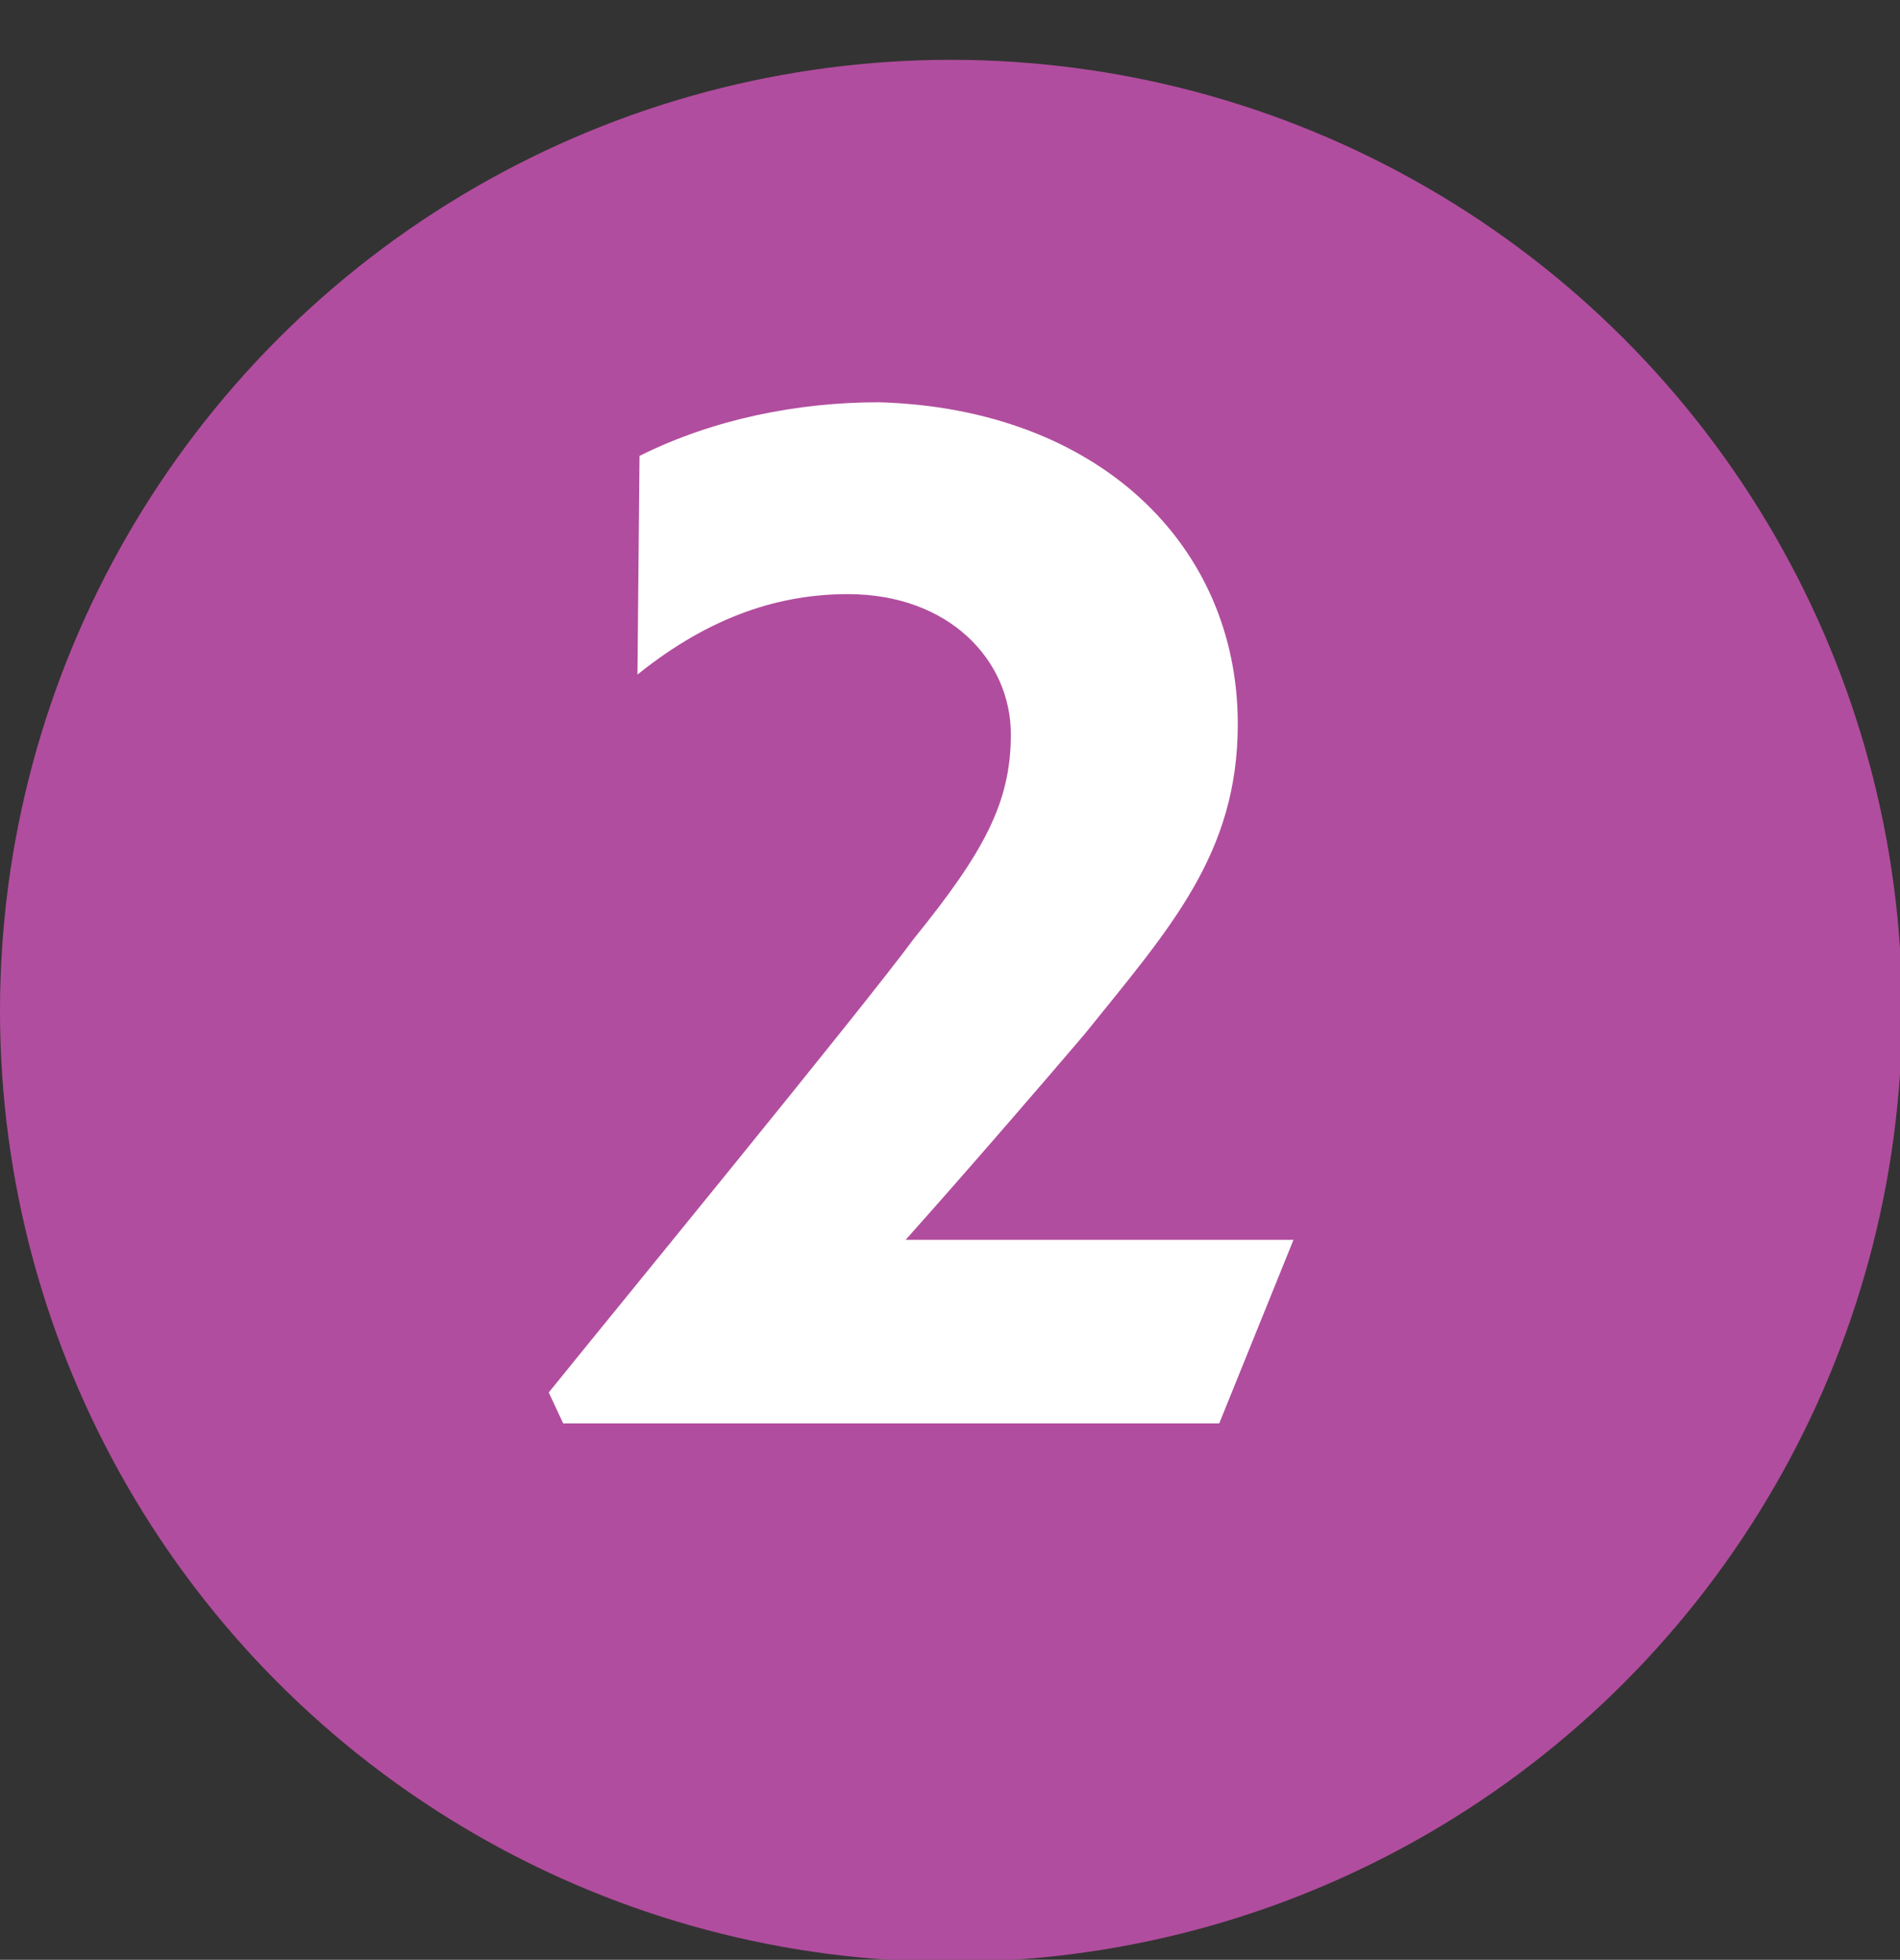
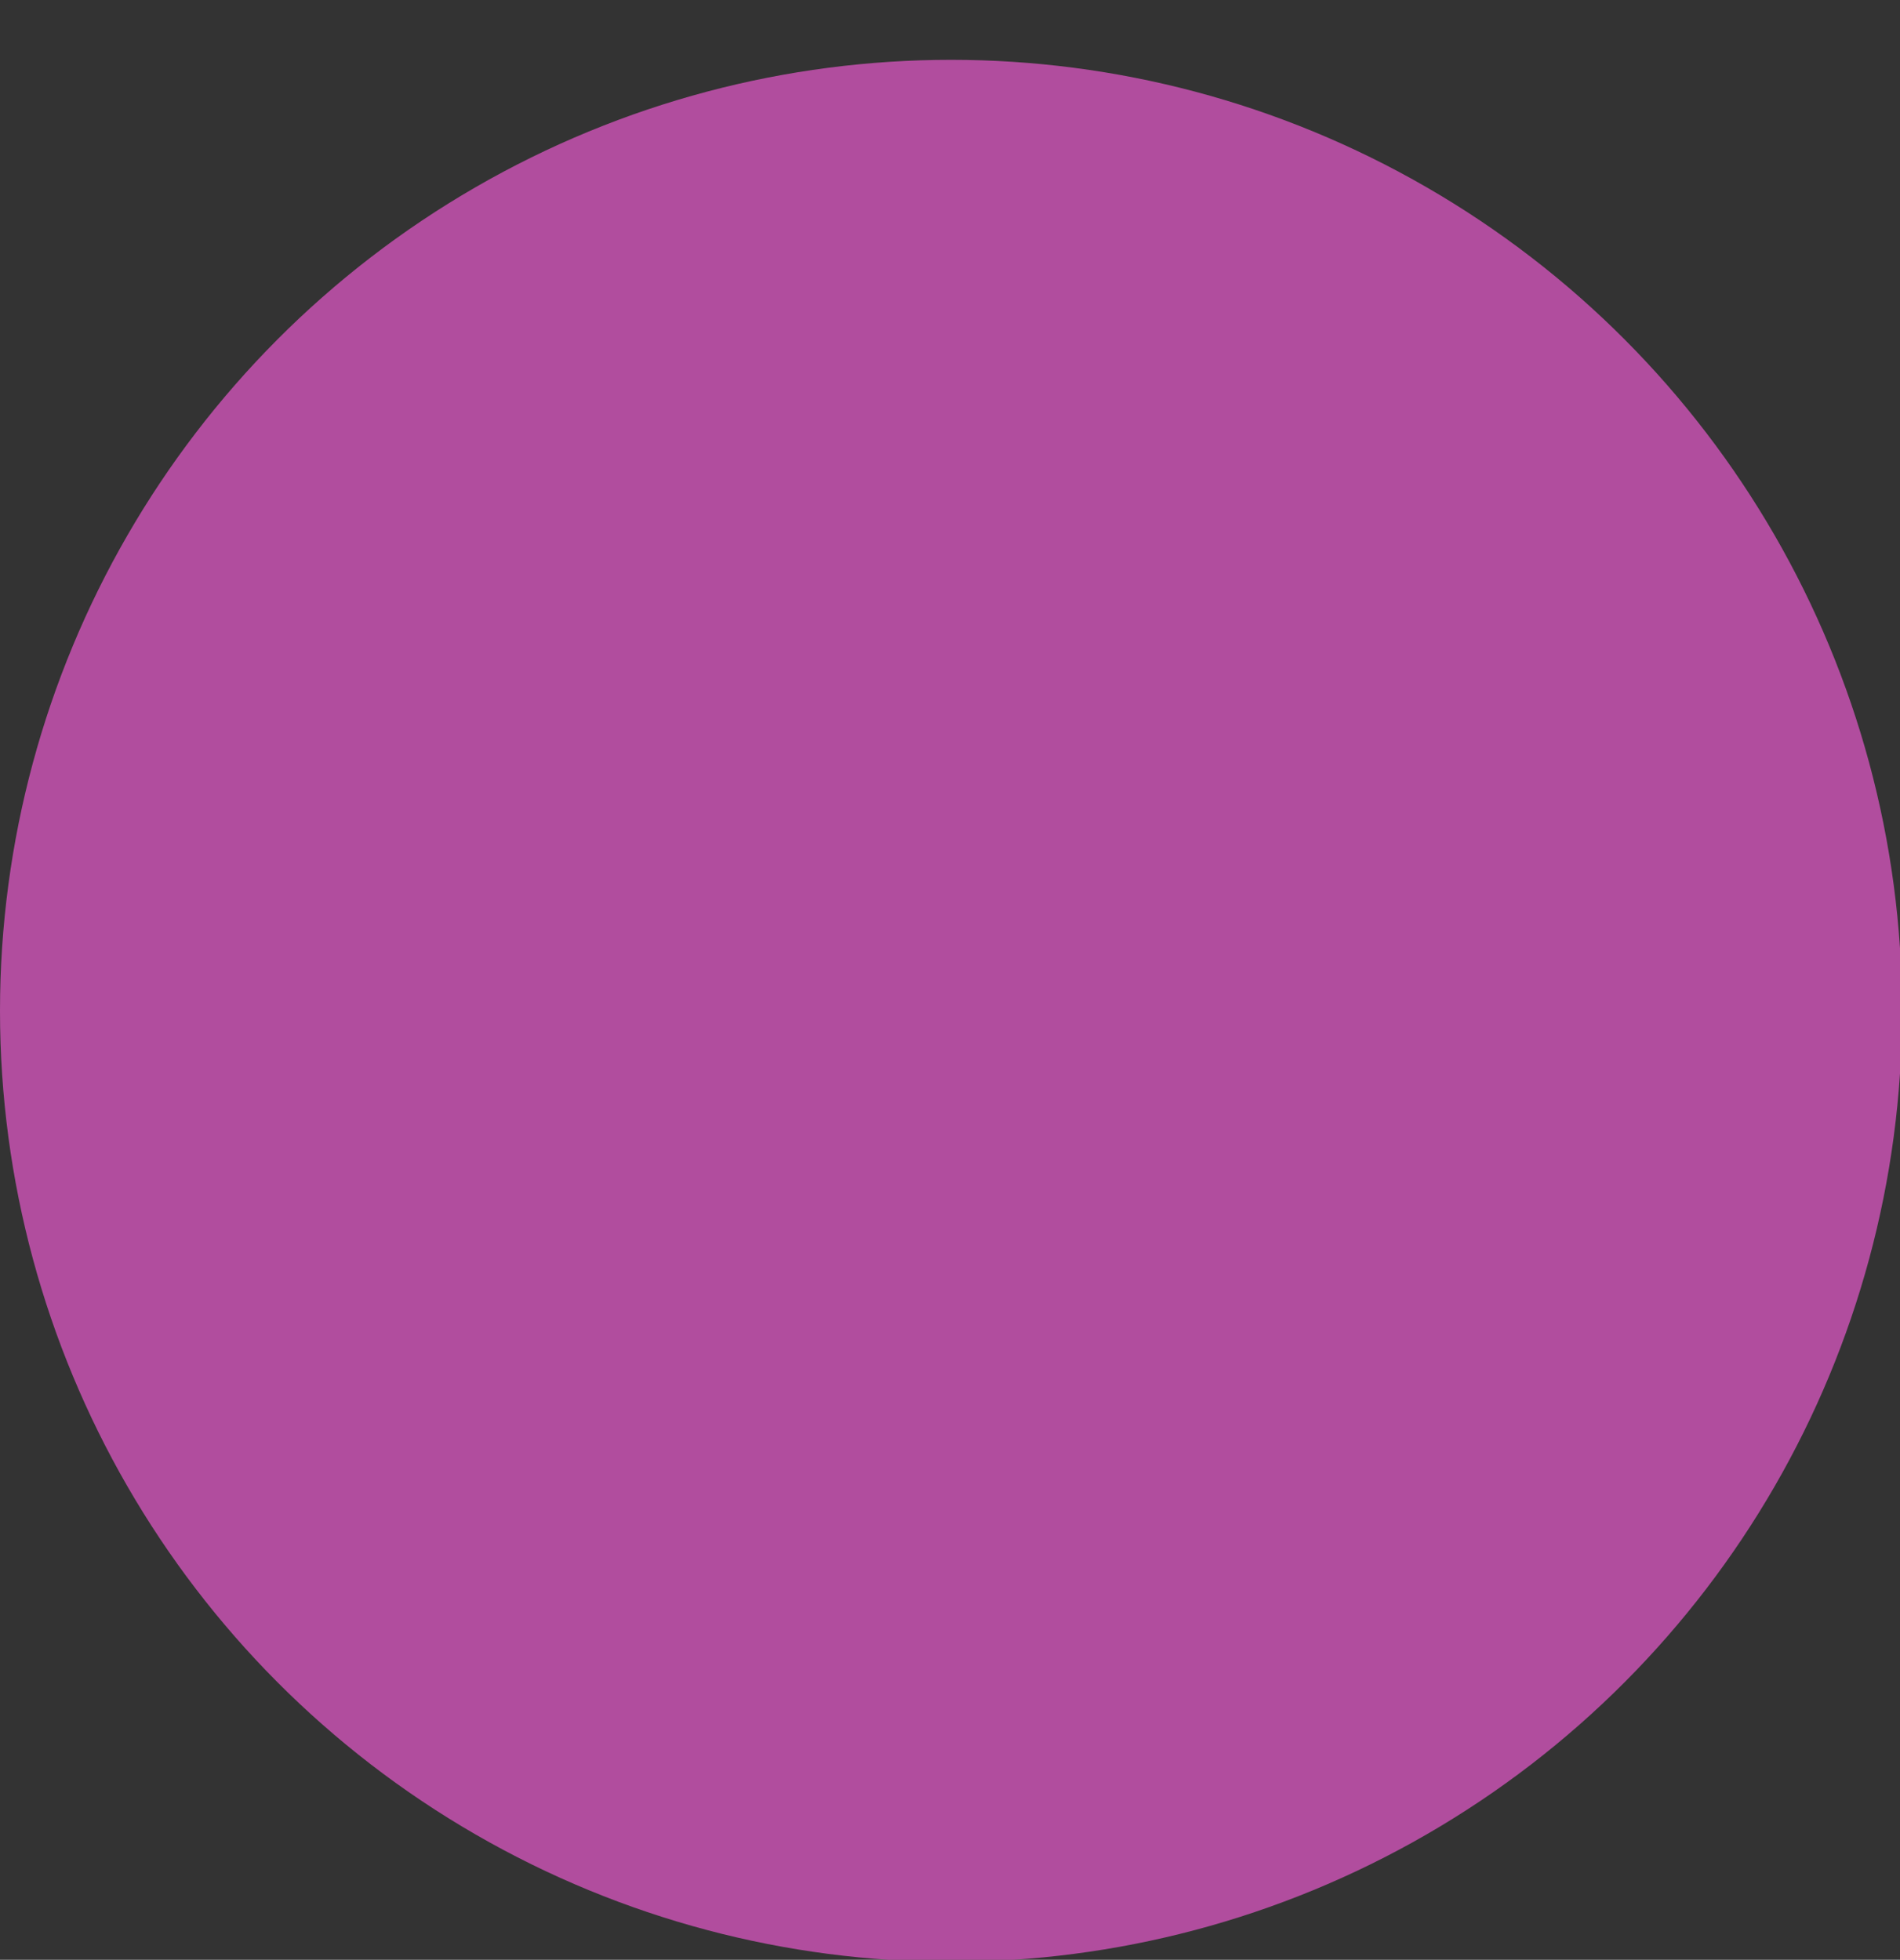
<svg xmlns="http://www.w3.org/2000/svg" version="1.1" id="Group_5830" x="0px" y="0px" viewBox="0 0 92.1 95" style="enable-background:new 0 0 92.1 95;" xml:space="preserve">
  <rect x="0" y="0" width="92.1" height="95" fill="#333333" stroke="none" />
  <style type="text/css">
	.st0{fill:#B14D9E;}
	.st1{enable-background:new    ;}
	.st2{fill:#FFFFFF;}
</style>
  <circle id="Ellipse_5" class="st0" cx="46.1" cy="49" r="46.1" />
  <g class="st1">
-     <path class="st2" d="M59.1,69H27.3l-0.7-1.5c2.9-3.6,15.2-18.6,17.7-22c3.4-4.2,4.7-6.6,4.7-9.9c0-3.6-3-6.8-7.9-6.8   c-3.2,0-6.6,1-10.2,3.9l0.1-10.6c3.6-1.8,7.7-2.6,11.6-2.6C53.2,19.8,60,26.4,60,35.1c0,6.3-3.3,9.9-7.4,15c-1.7,2-5.4,6.3-8.7,10   h18.8L59.1,69z" />
-   </g>
+     </g>
</svg>